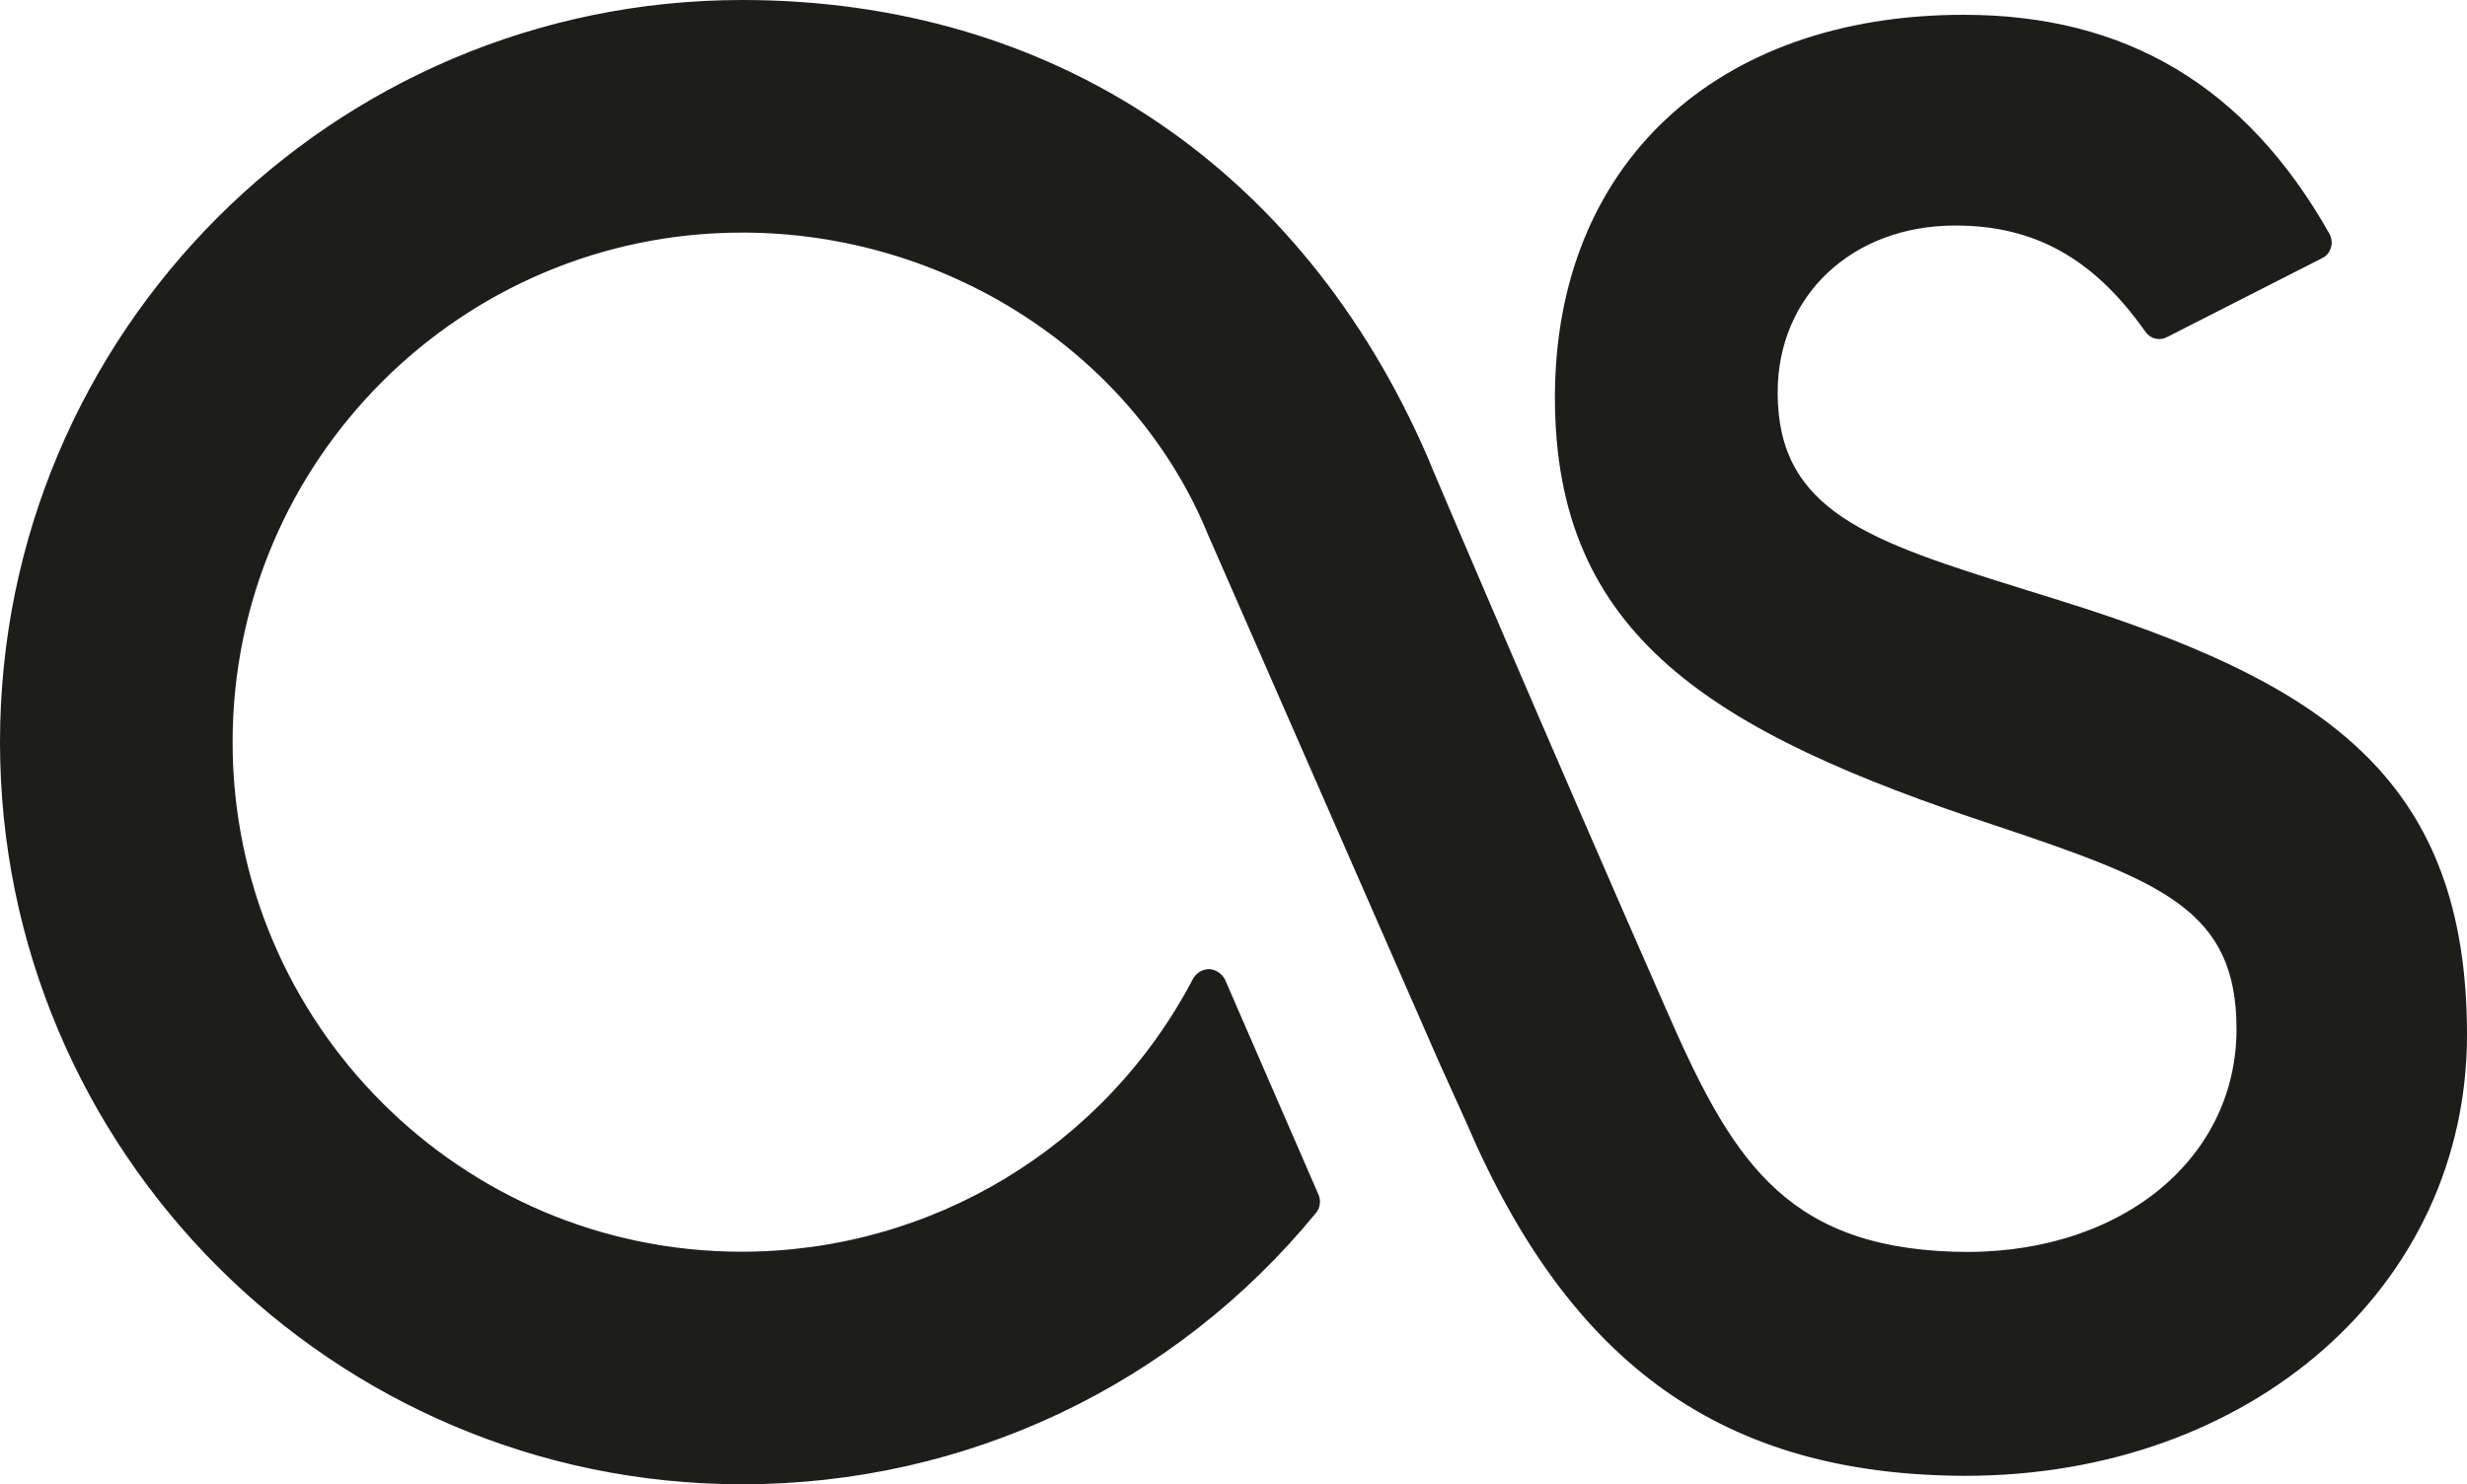
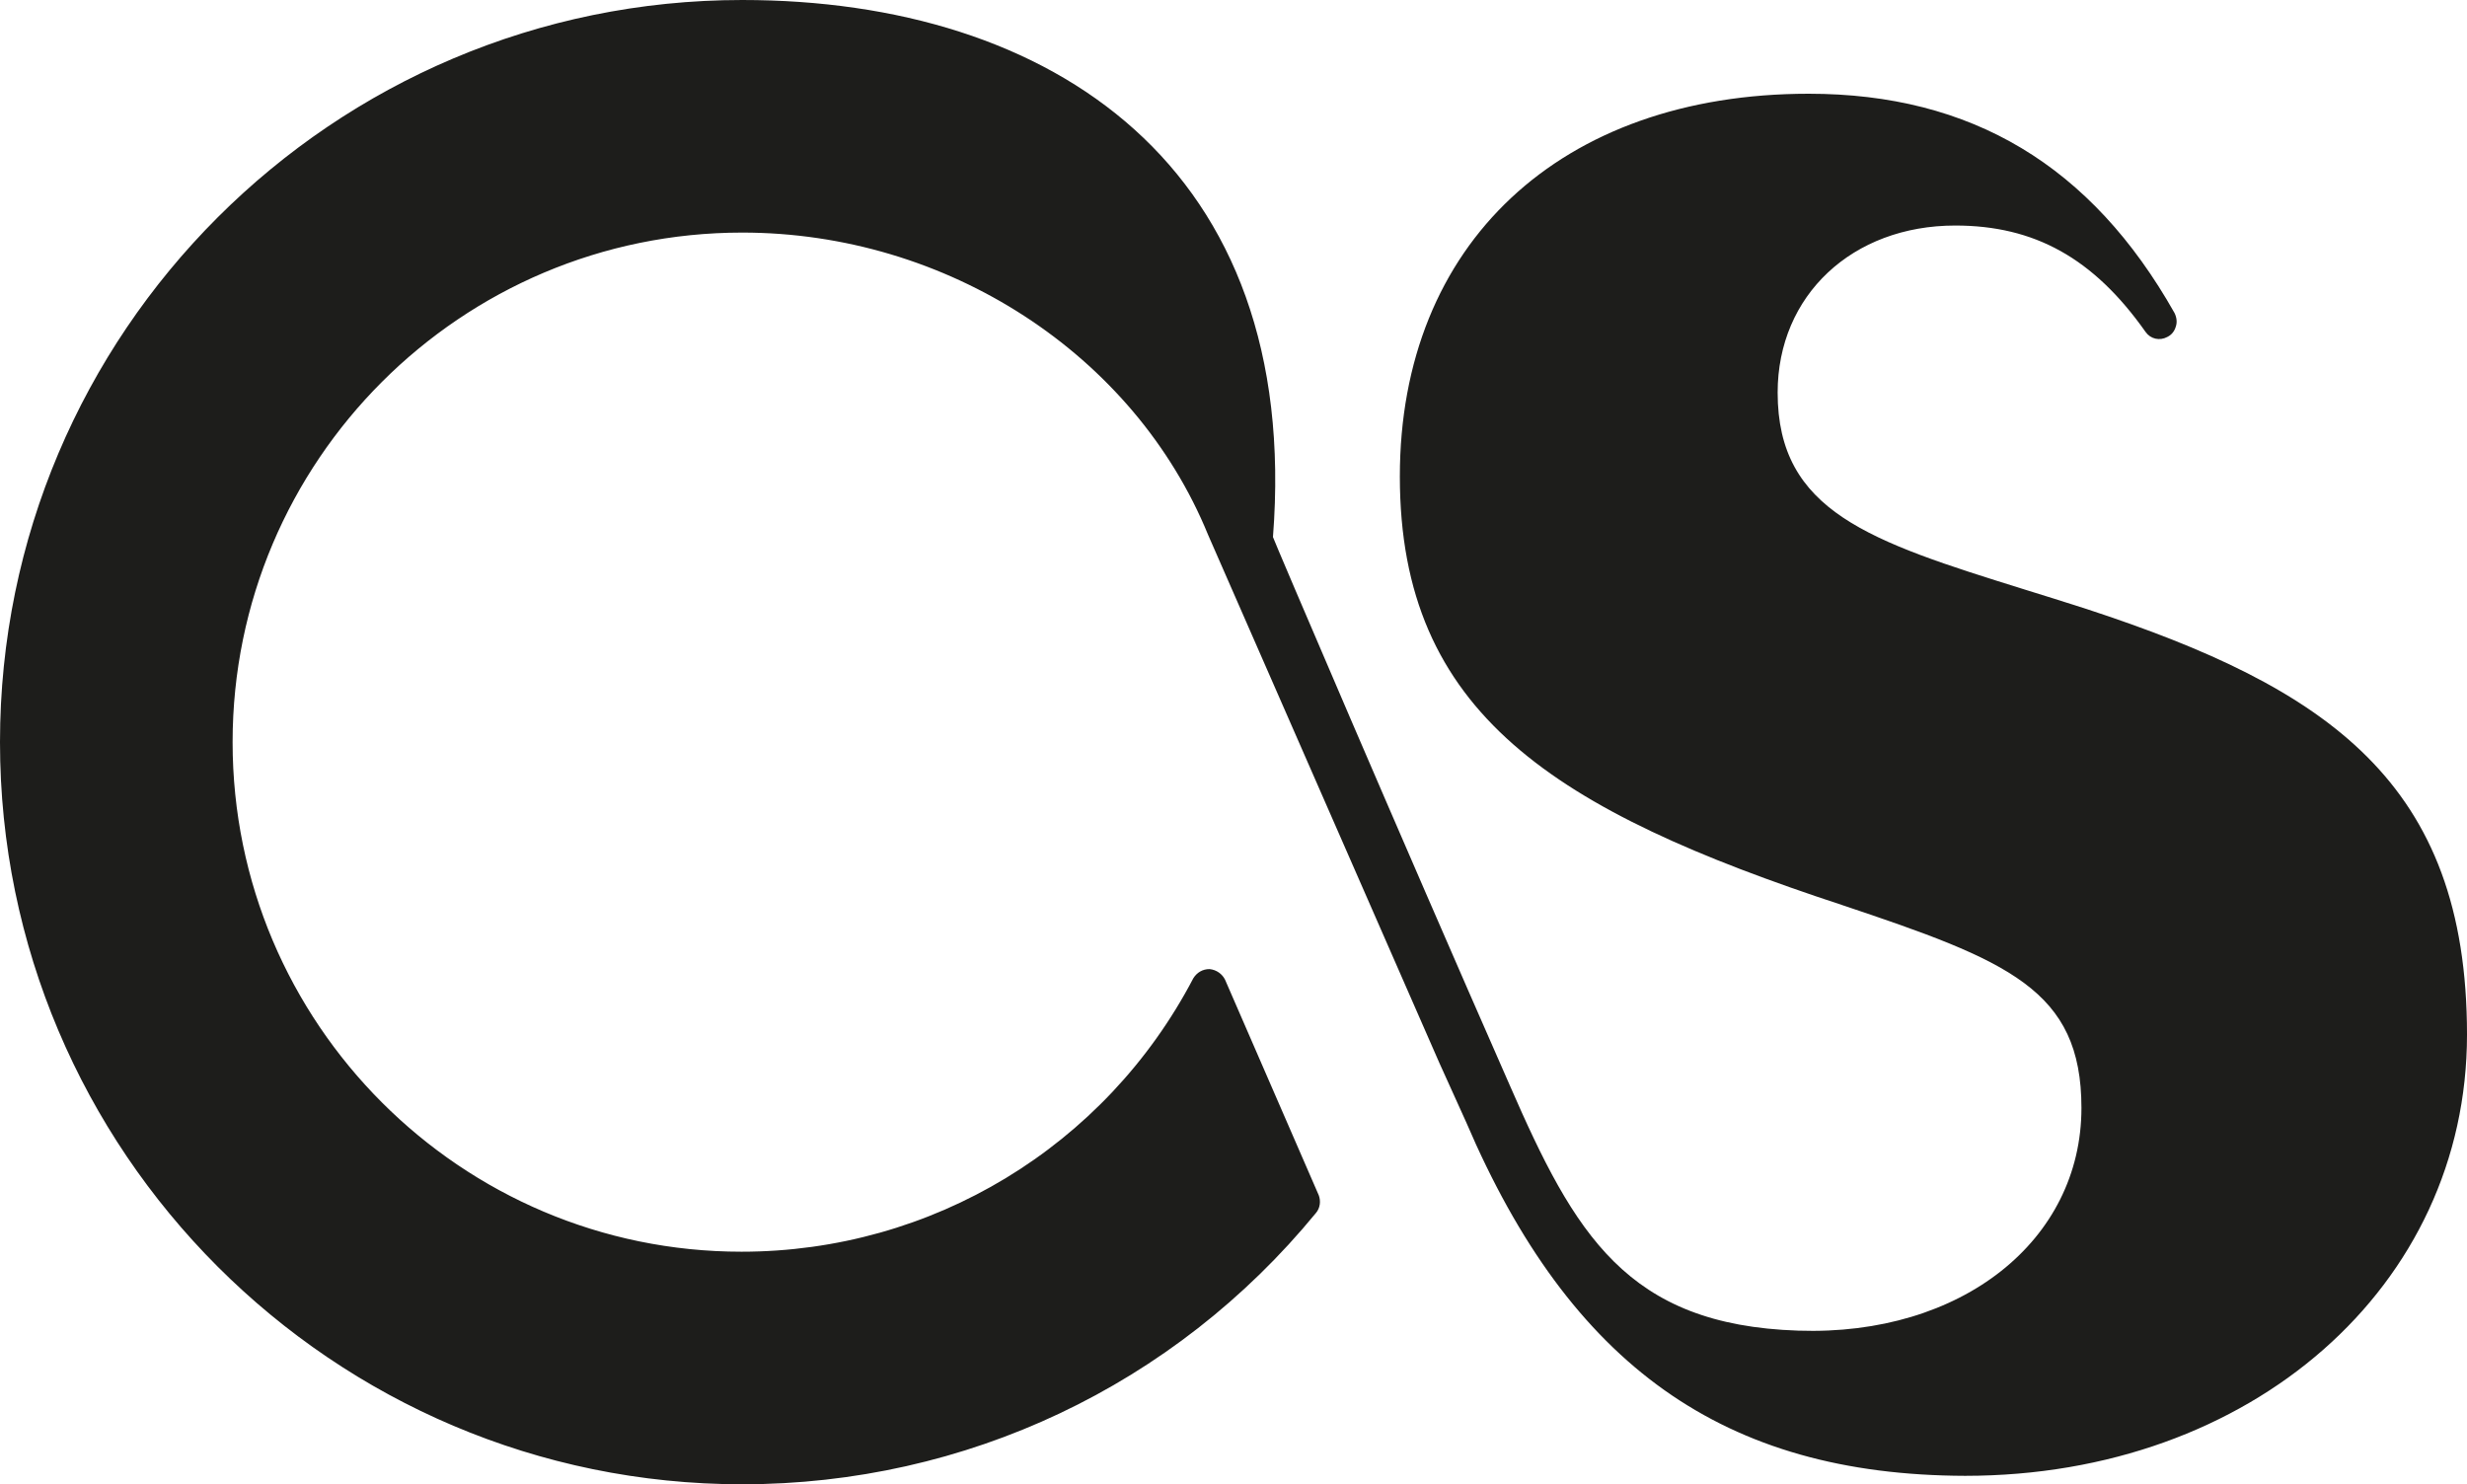
<svg xmlns="http://www.w3.org/2000/svg" version="1.1" id="Layer_1" x="0px" y="0px" viewBox="0 0 350 210.6" style="enable-background:new 0 0 350 210.6;" xml:space="preserve">
  <style type="text/css">
	.st0{fill:#1D1D1B;}
</style>
  <g id="g3021">
</g>
  <g id="Layer_1_1_">
</g>
  <g id="Layer_1_1_-7" transform="translate(-819.672,-61.93)">
</g>
  <g id="g2989">
-     <path id="path2988" class="st0" d="M296,86.4c-3.1-1-6-1.9-8.9-2.8c-21.8-6.8-34.9-11-34.9-27.9c0-13.8,10.6-23.7,25.2-23.7   c11.2,0,19.6,4.6,27,15.1c0.7,1,2,1.3,3.1,0.7l22-11.2c0.6-0.3,1-0.8,1.2-1.5c0.2-0.6,0.1-1.3-0.2-1.9   c-11.8-20.9-28.8-31.1-51.9-31.1c-35.2,0-58,21.3-58,54.3c0,33.7,22,47.4,62.7,60.8c23.6,7.9,34,12,34,28.8   c0,18.8-17,32.4-40.2,31.6c-24.3-0.8-31.7-13.7-40.9-34.8c-15.7-35.7-33.5-77.4-33.6-77.8C184.7,23.6,149.2,0,105.3,0   C47.2,0,0,47.2,0,105.3c0,58,47.2,105.3,105.3,105.3c31.7,0,61.3-14,81.4-38.5c0.6-0.7,0.7-1.7,0.4-2.5l-13.3-30.6   c-0.4-0.8-1.2-1.4-2.2-1.5c-1,0-1.8,0.5-2.3,1.3c-12.5,23.9-37.1,38.8-64.1,38.8c-39.8,0-72.2-32.4-72.2-72.3S65.4,33,105.3,33   c29,0,55.6,17.2,66.1,42.9l32.8,74.9l3.8,8.4c14.8,34.6,36.6,50.1,70.8,50.2c40.6,0,71.2-26.9,71.2-62.6   C350,111,330.2,97.6,296,86.4L296,86.4z" />
+     <path id="path2988" class="st0" d="M296,86.4c-3.1-1-6-1.9-8.9-2.8c-21.8-6.8-34.9-11-34.9-27.9c0-13.8,10.6-23.7,25.2-23.7   c11.2,0,19.6,4.6,27,15.1c0.7,1,2,1.3,3.1,0.7c0.6-0.3,1-0.8,1.2-1.5c0.2-0.6,0.1-1.3-0.2-1.9   c-11.8-20.9-28.8-31.1-51.9-31.1c-35.2,0-58,21.3-58,54.3c0,33.7,22,47.4,62.7,60.8c23.6,7.9,34,12,34,28.8   c0,18.8-17,32.4-40.2,31.6c-24.3-0.8-31.7-13.7-40.9-34.8c-15.7-35.7-33.5-77.4-33.6-77.8C184.7,23.6,149.2,0,105.3,0   C47.2,0,0,47.2,0,105.3c0,58,47.2,105.3,105.3,105.3c31.7,0,61.3-14,81.4-38.5c0.6-0.7,0.7-1.7,0.4-2.5l-13.3-30.6   c-0.4-0.8-1.2-1.4-2.2-1.5c-1,0-1.8,0.5-2.3,1.3c-12.5,23.9-37.1,38.8-64.1,38.8c-39.8,0-72.2-32.4-72.2-72.3S65.4,33,105.3,33   c29,0,55.6,17.2,66.1,42.9l32.8,74.9l3.8,8.4c14.8,34.6,36.6,50.1,70.8,50.2c40.6,0,71.2-26.9,71.2-62.6   C350,111,330.2,97.6,296,86.4L296,86.4z" />
  </g>
</svg>